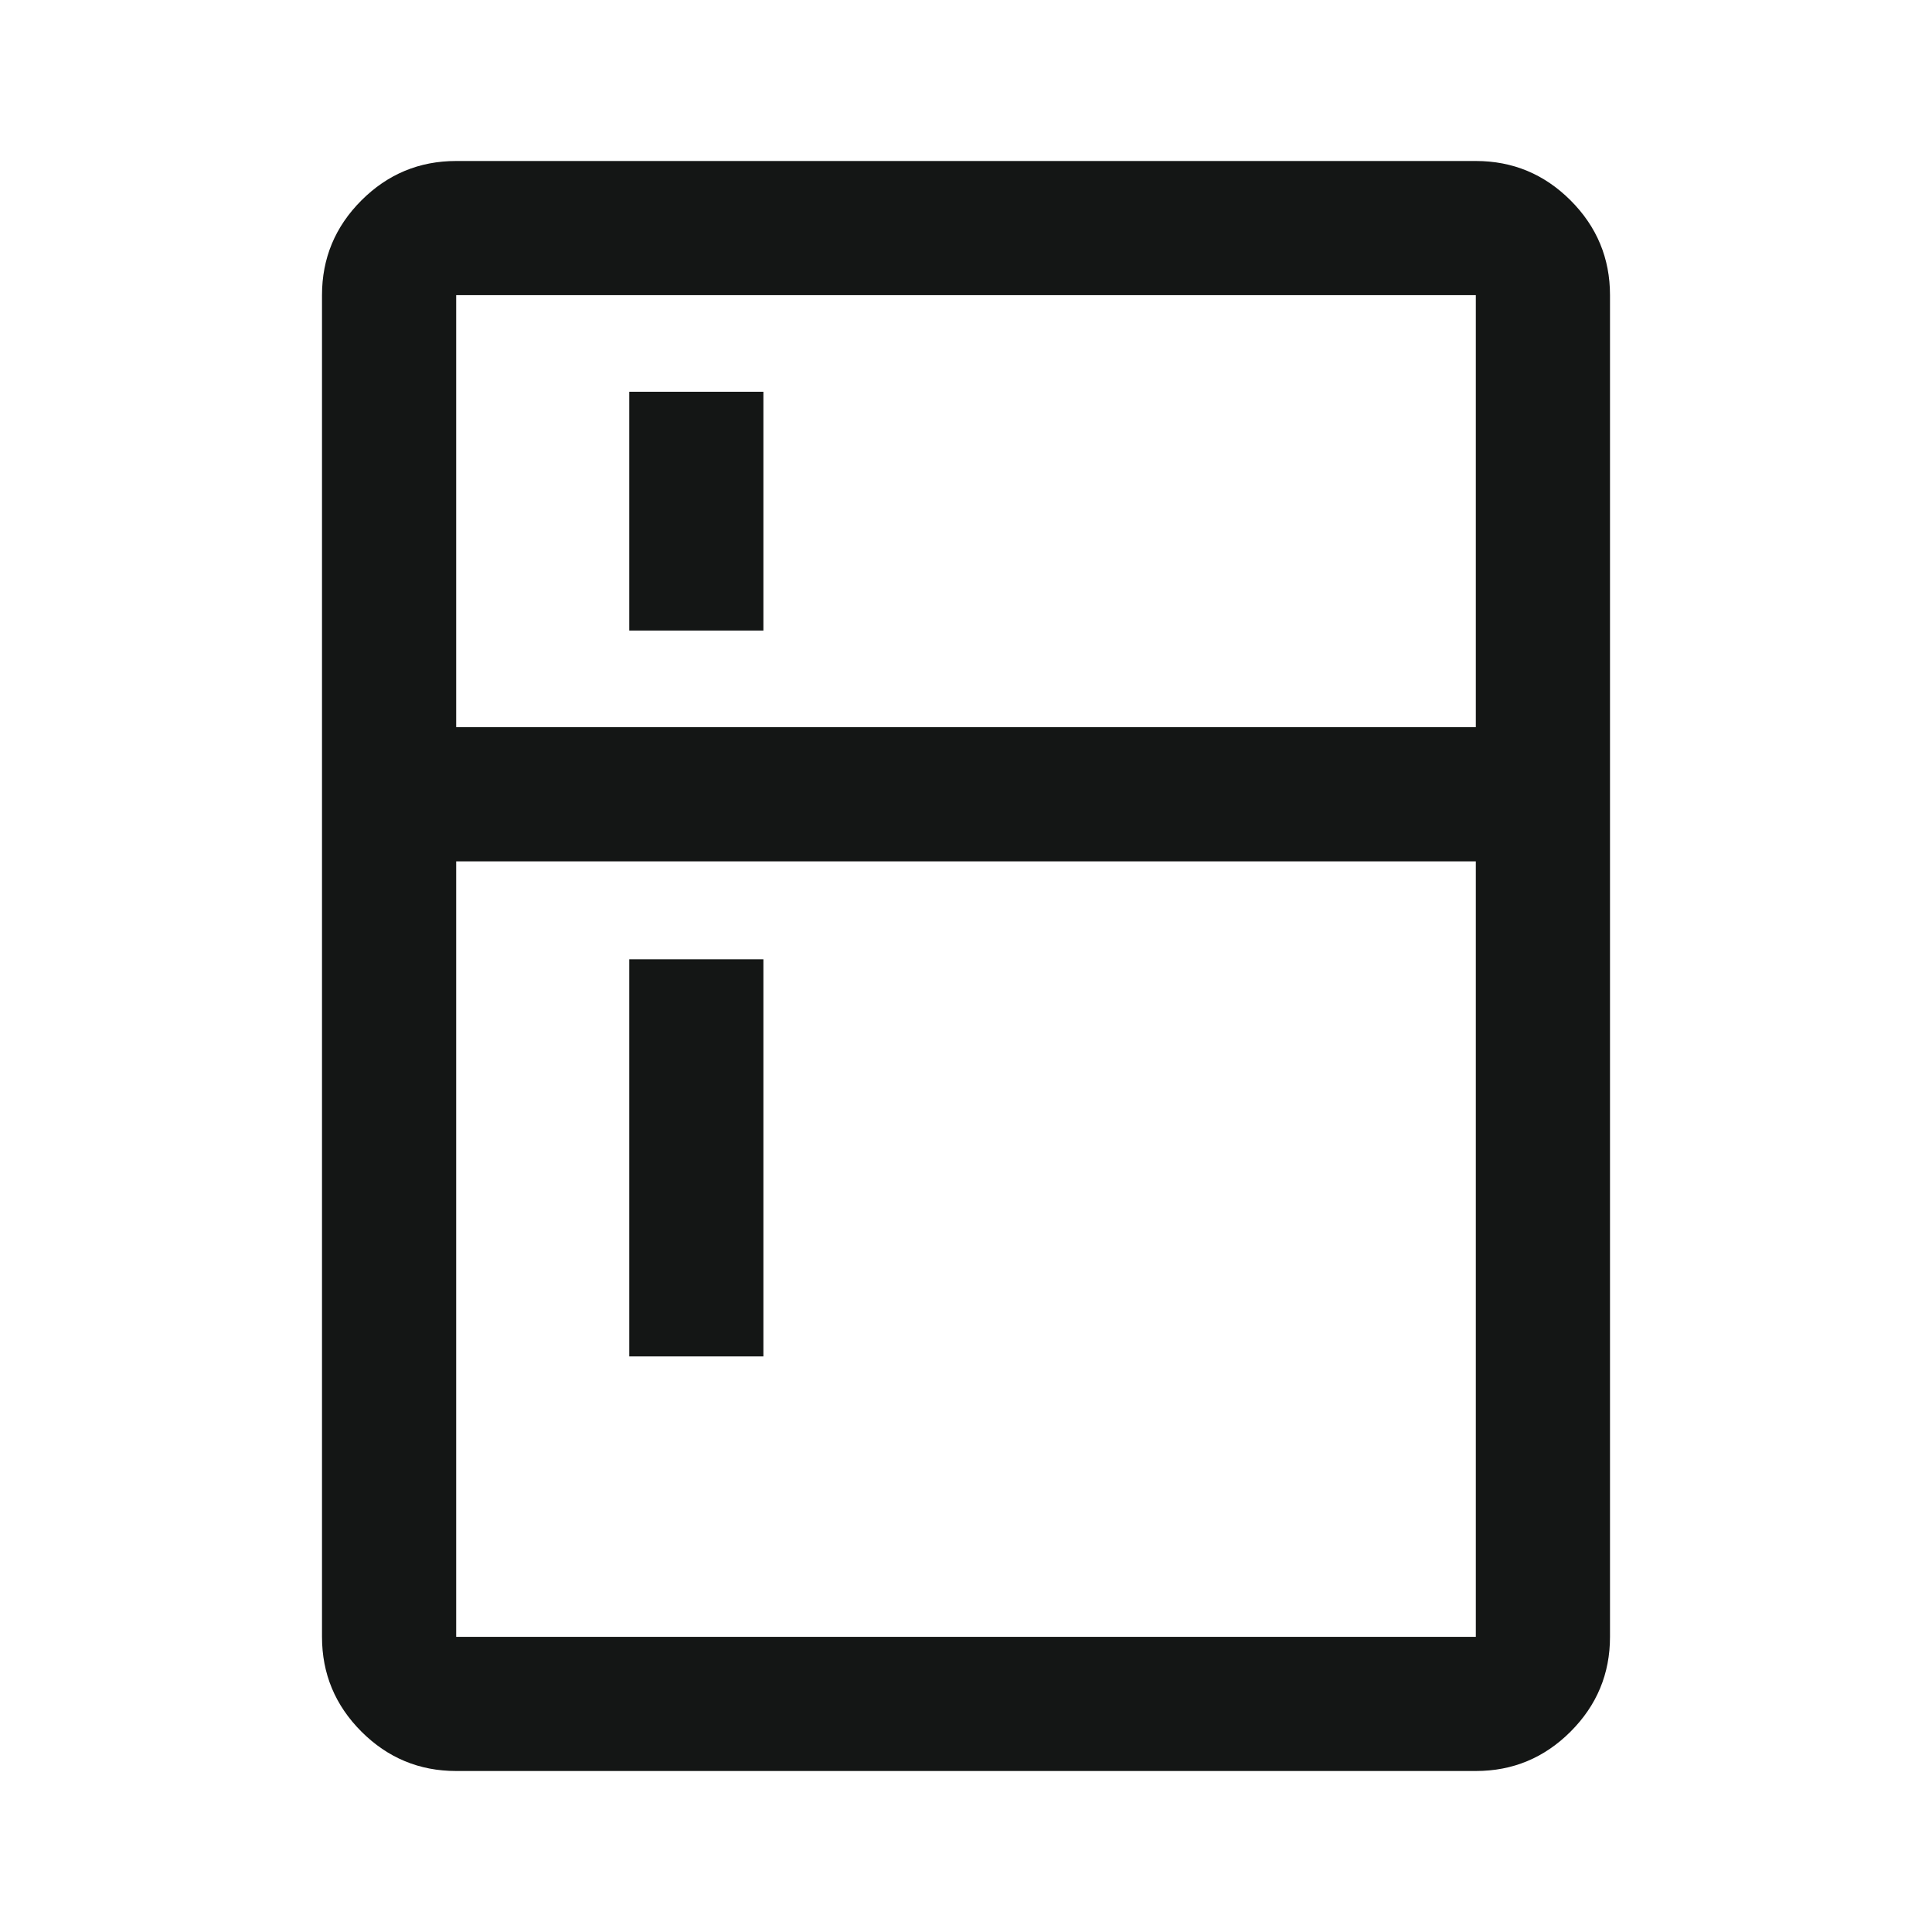
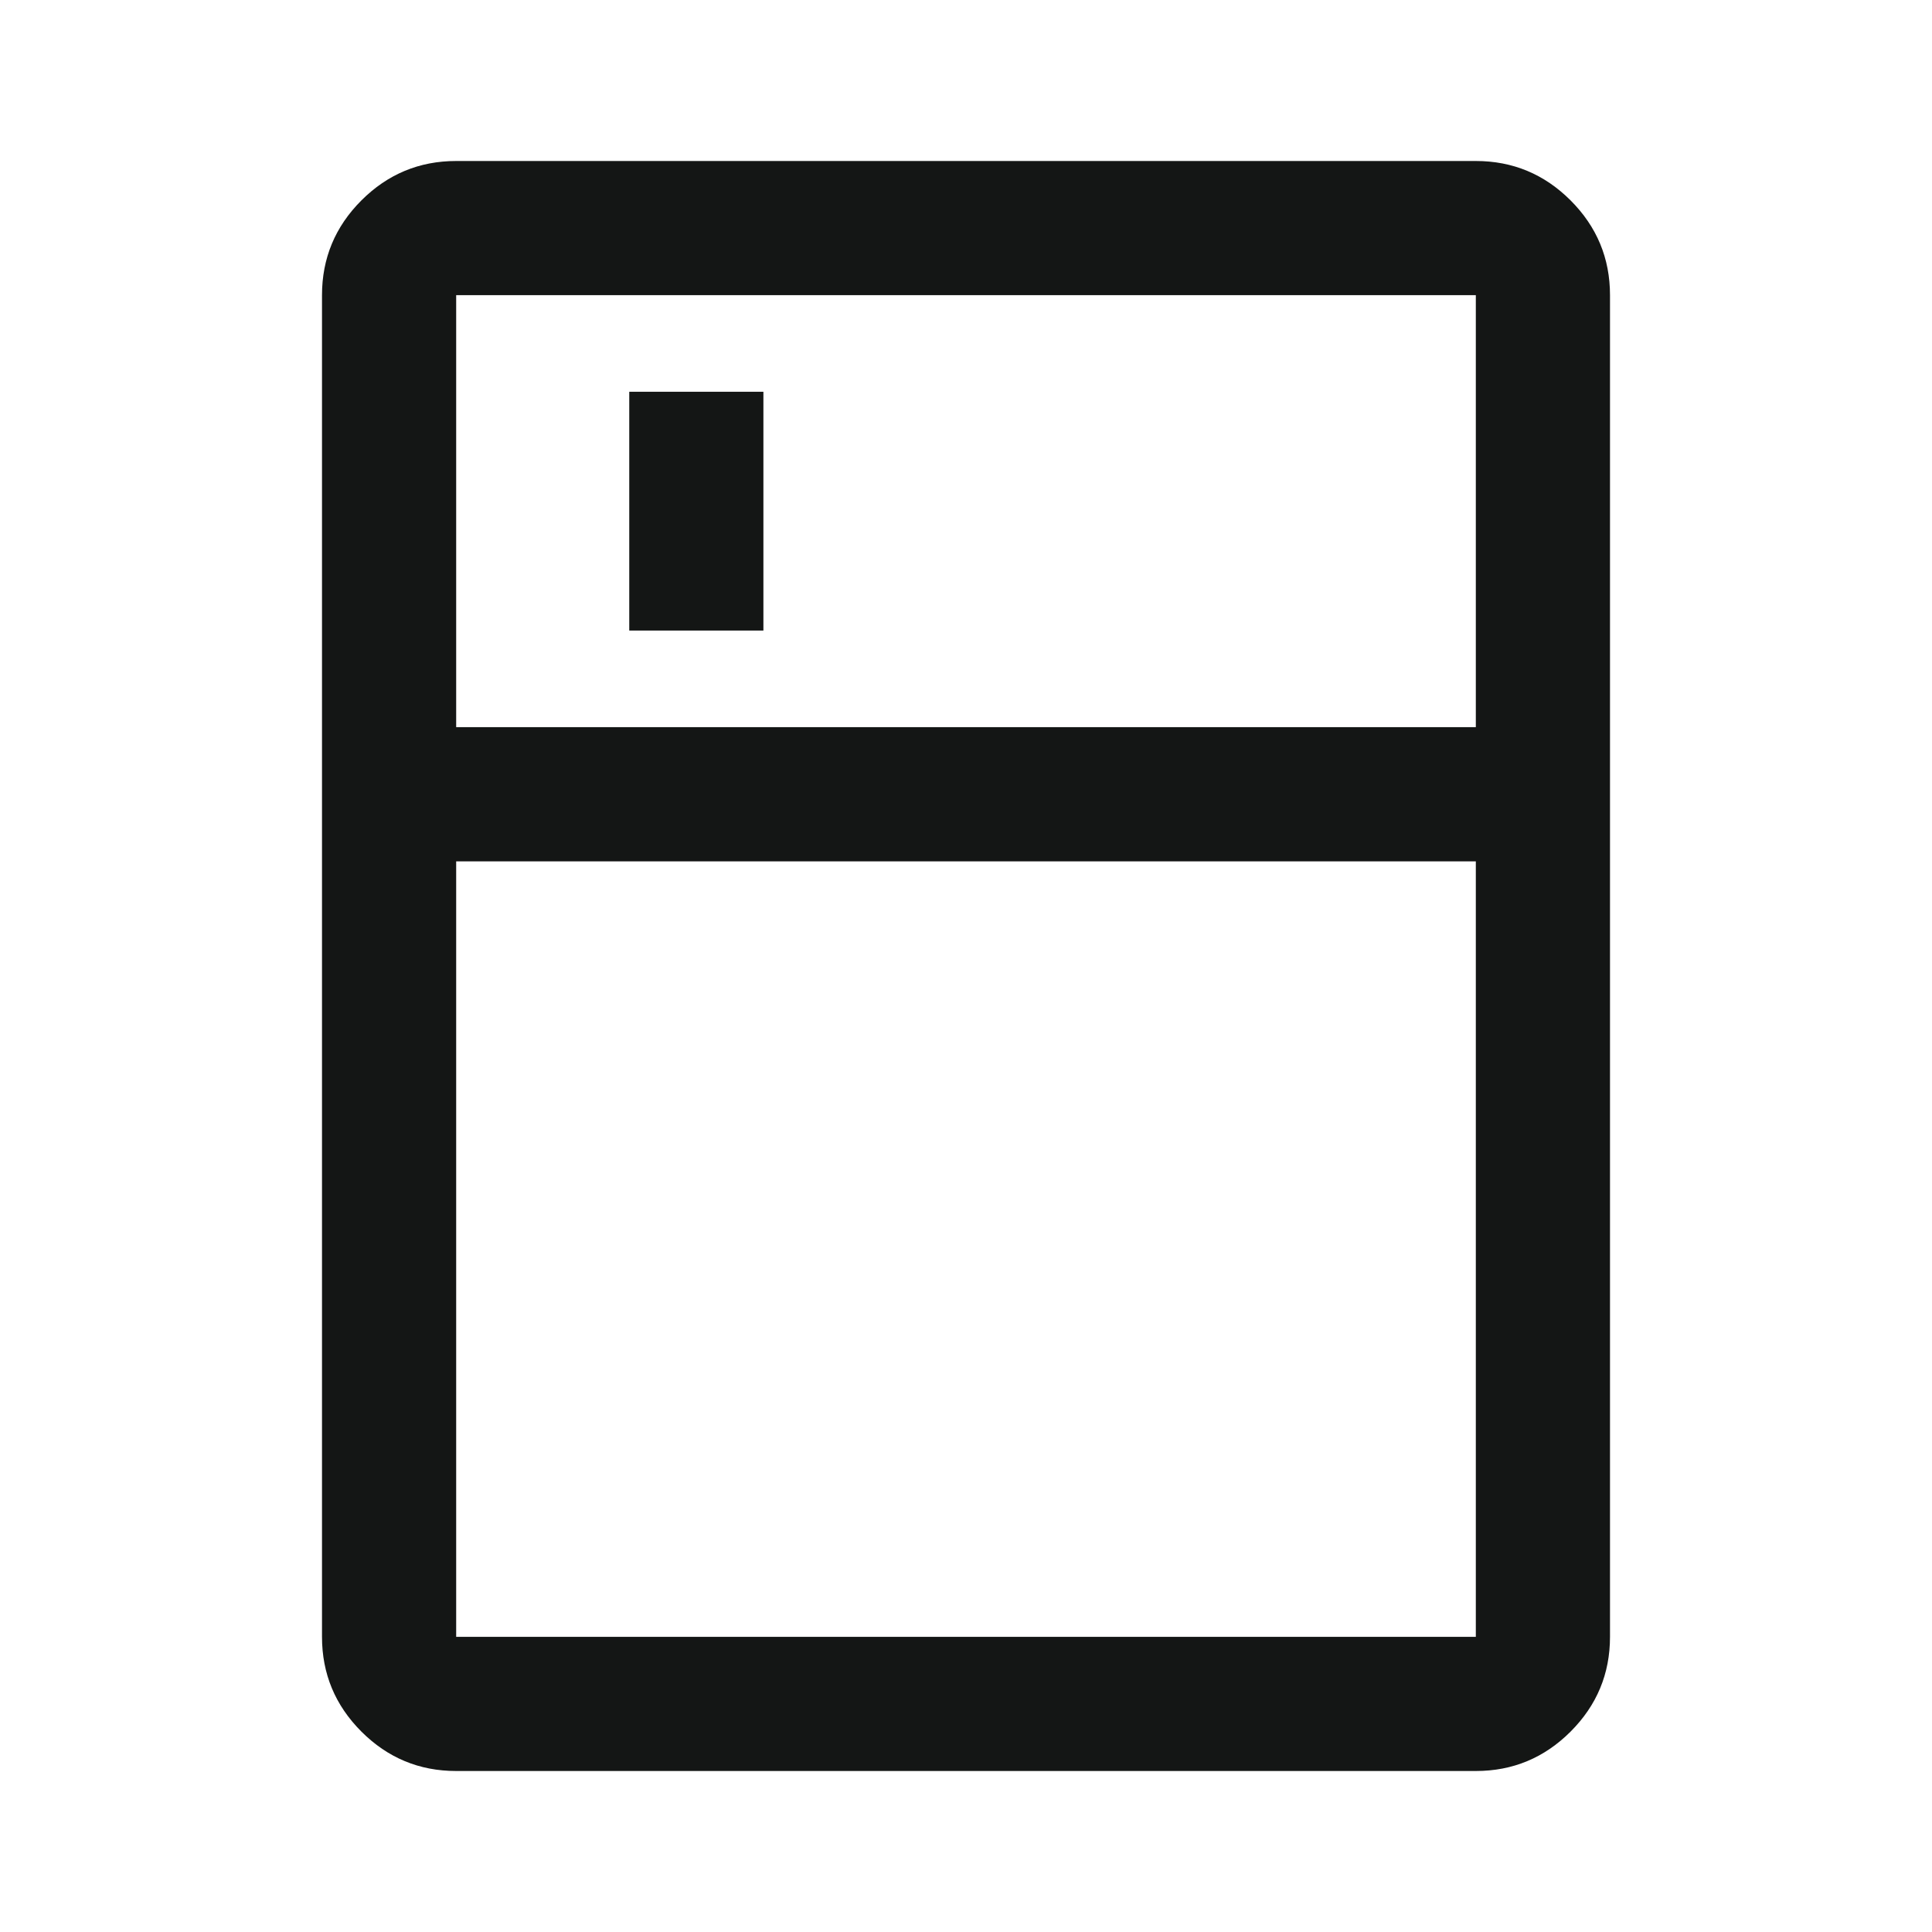
<svg xmlns="http://www.w3.org/2000/svg" height="40px" viewBox="0 -960 960 960" width="40px" fill="#141615">
-   <path d="M312.67-646.67v-118.66h66.66v118.66h-66.66Zm0 360.67v-197.33h66.66V-286h-66.66Zm-86 206q-27.5 0-47.09-19.58Q160-119.17 160-146.67v-666.66q0-27.5 19.58-47.09Q199.17-880 226.67-880h506.66q27.5 0 47.09 19.58Q800-840.83 800-813.33v666.66q0 27.5-19.58 47.09Q760.83-80 733.33-80H226.67Zm0-66.67h506.66V-532H226.67v385.33Zm0-452h506.66v-214.66H226.67v214.66Z" />
+   <path d="M312.67-646.67v-118.66h66.66v118.66h-66.66Zm0 360.67v-197.33h66.66h-66.66Zm-86 206q-27.5 0-47.09-19.58Q160-119.17 160-146.67v-666.66q0-27.5 19.58-47.09Q199.17-880 226.67-880h506.66q27.5 0 47.09 19.58Q800-840.83 800-813.33v666.66q0 27.5-19.58 47.09Q760.83-80 733.33-80H226.67Zm0-66.67h506.66V-532H226.67v385.33Zm0-452h506.66v-214.66H226.67v214.66Z" />
</svg>